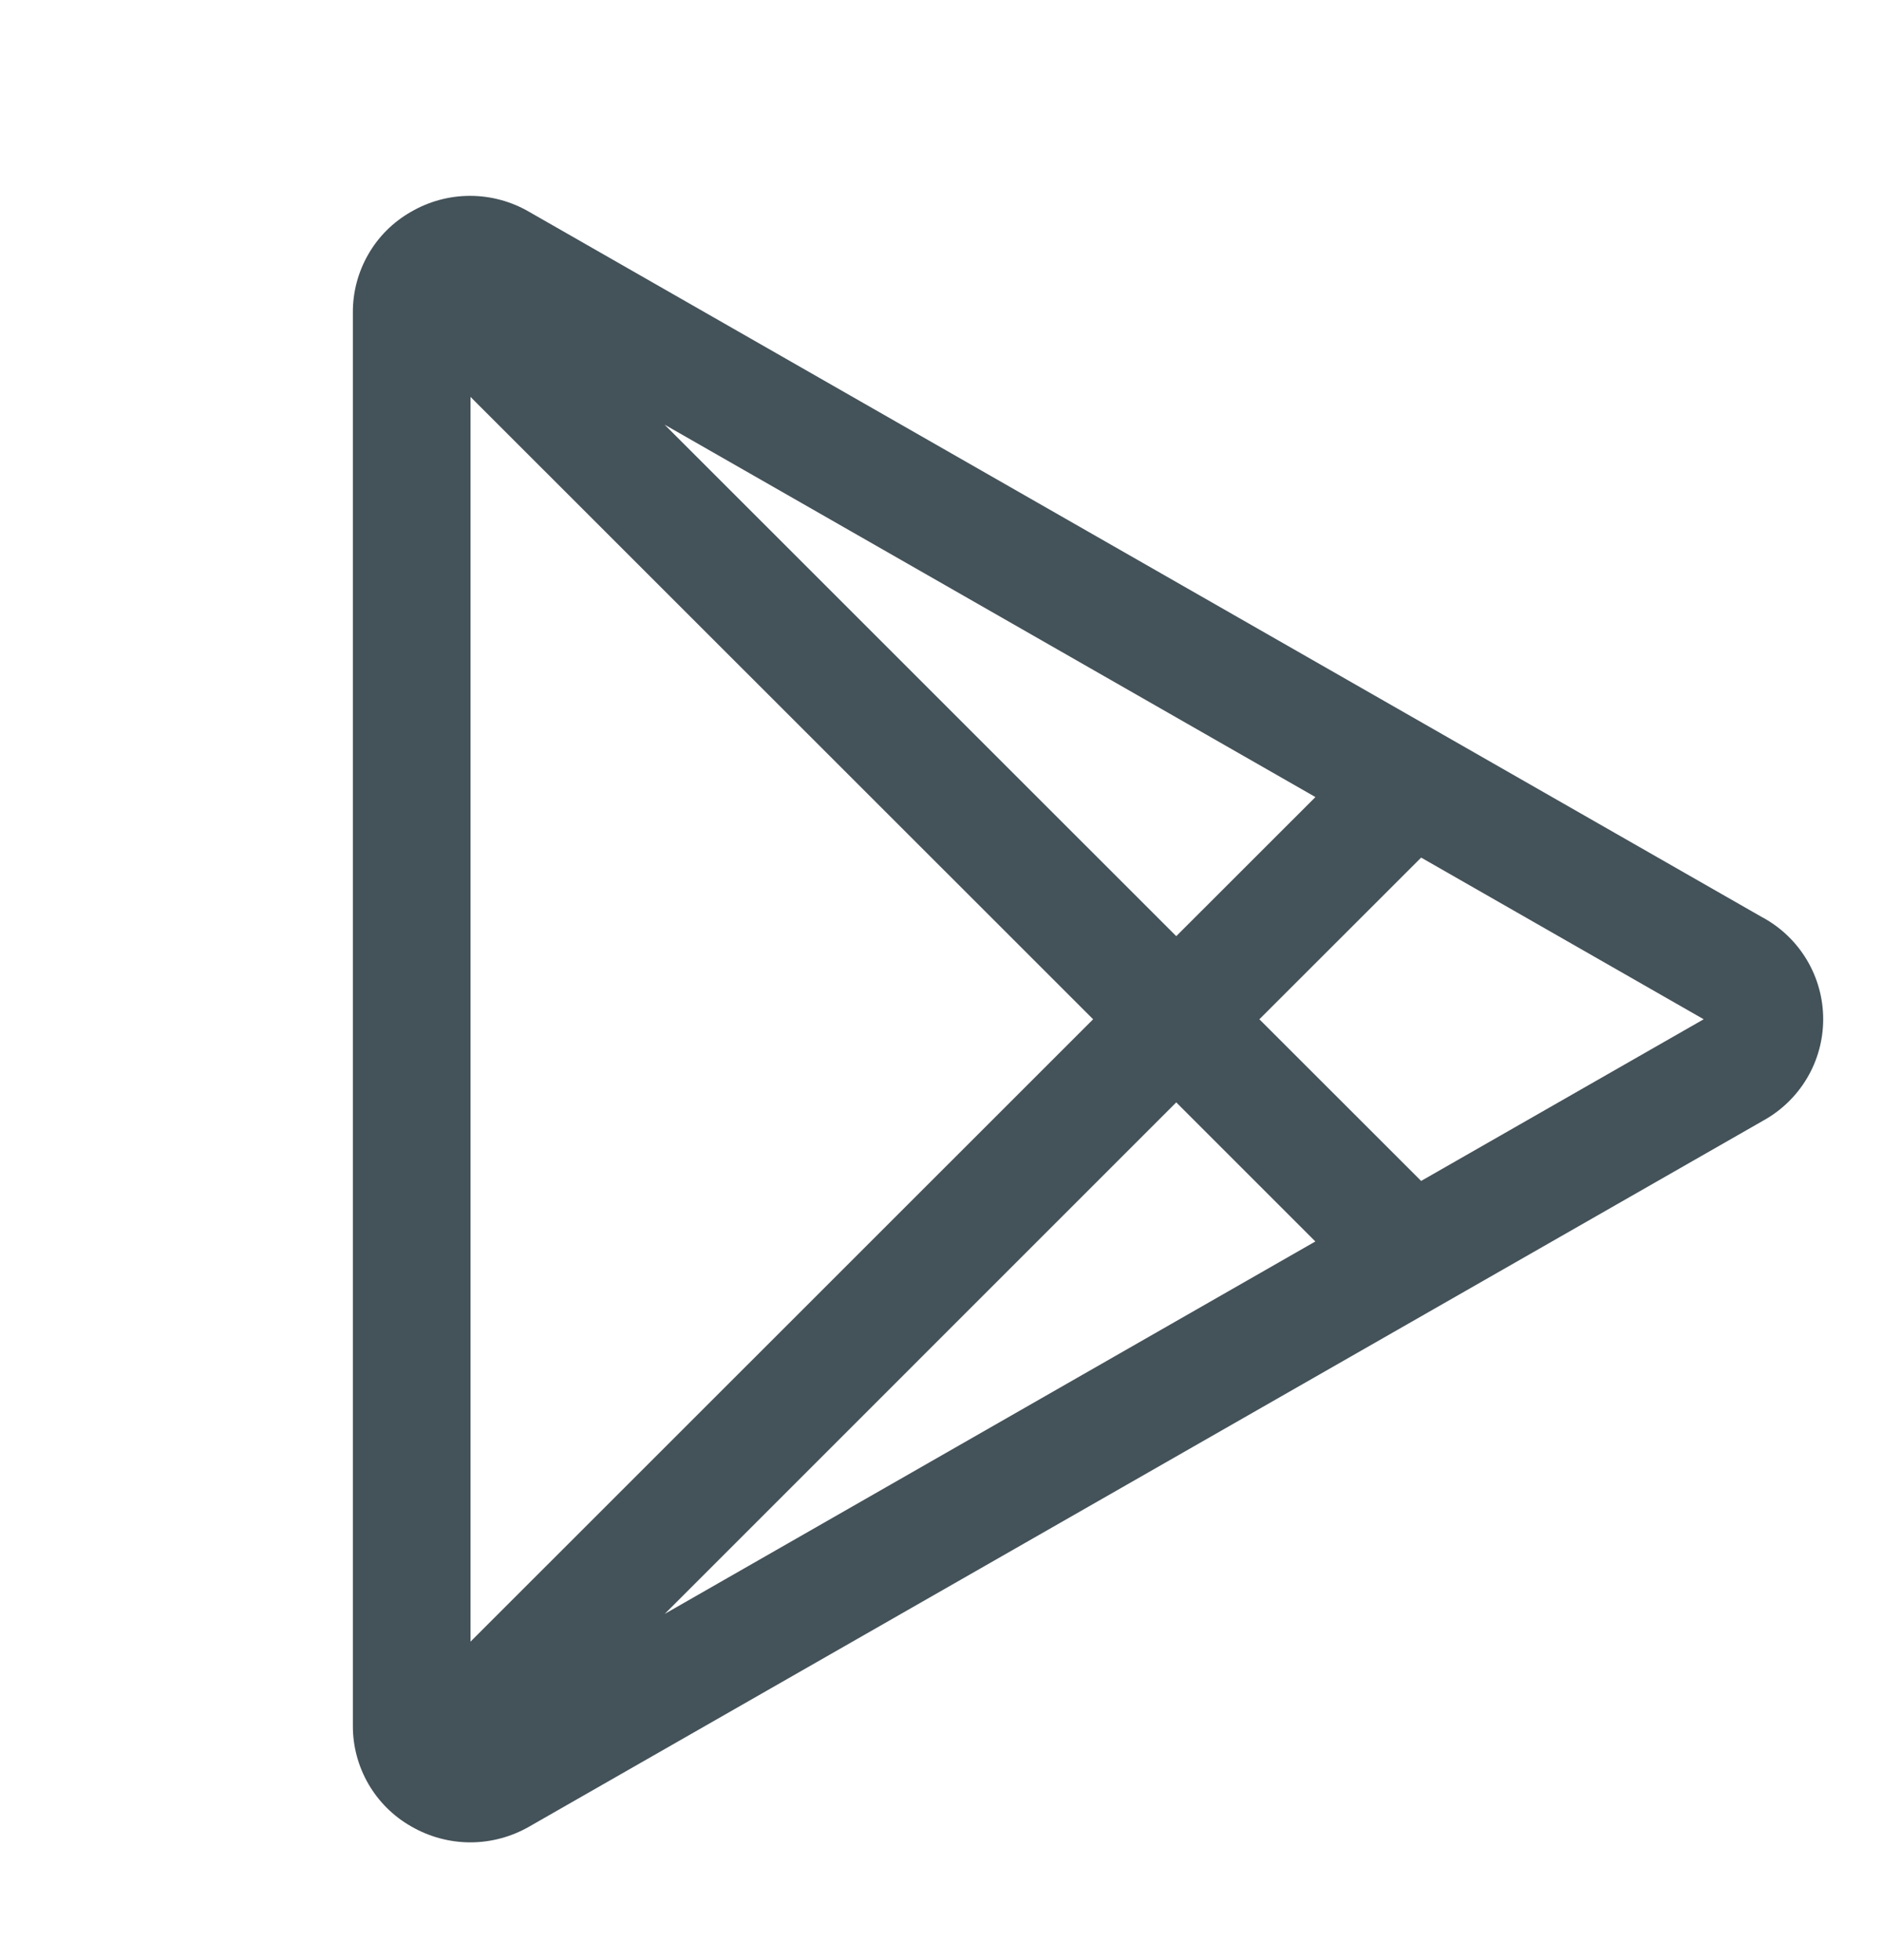
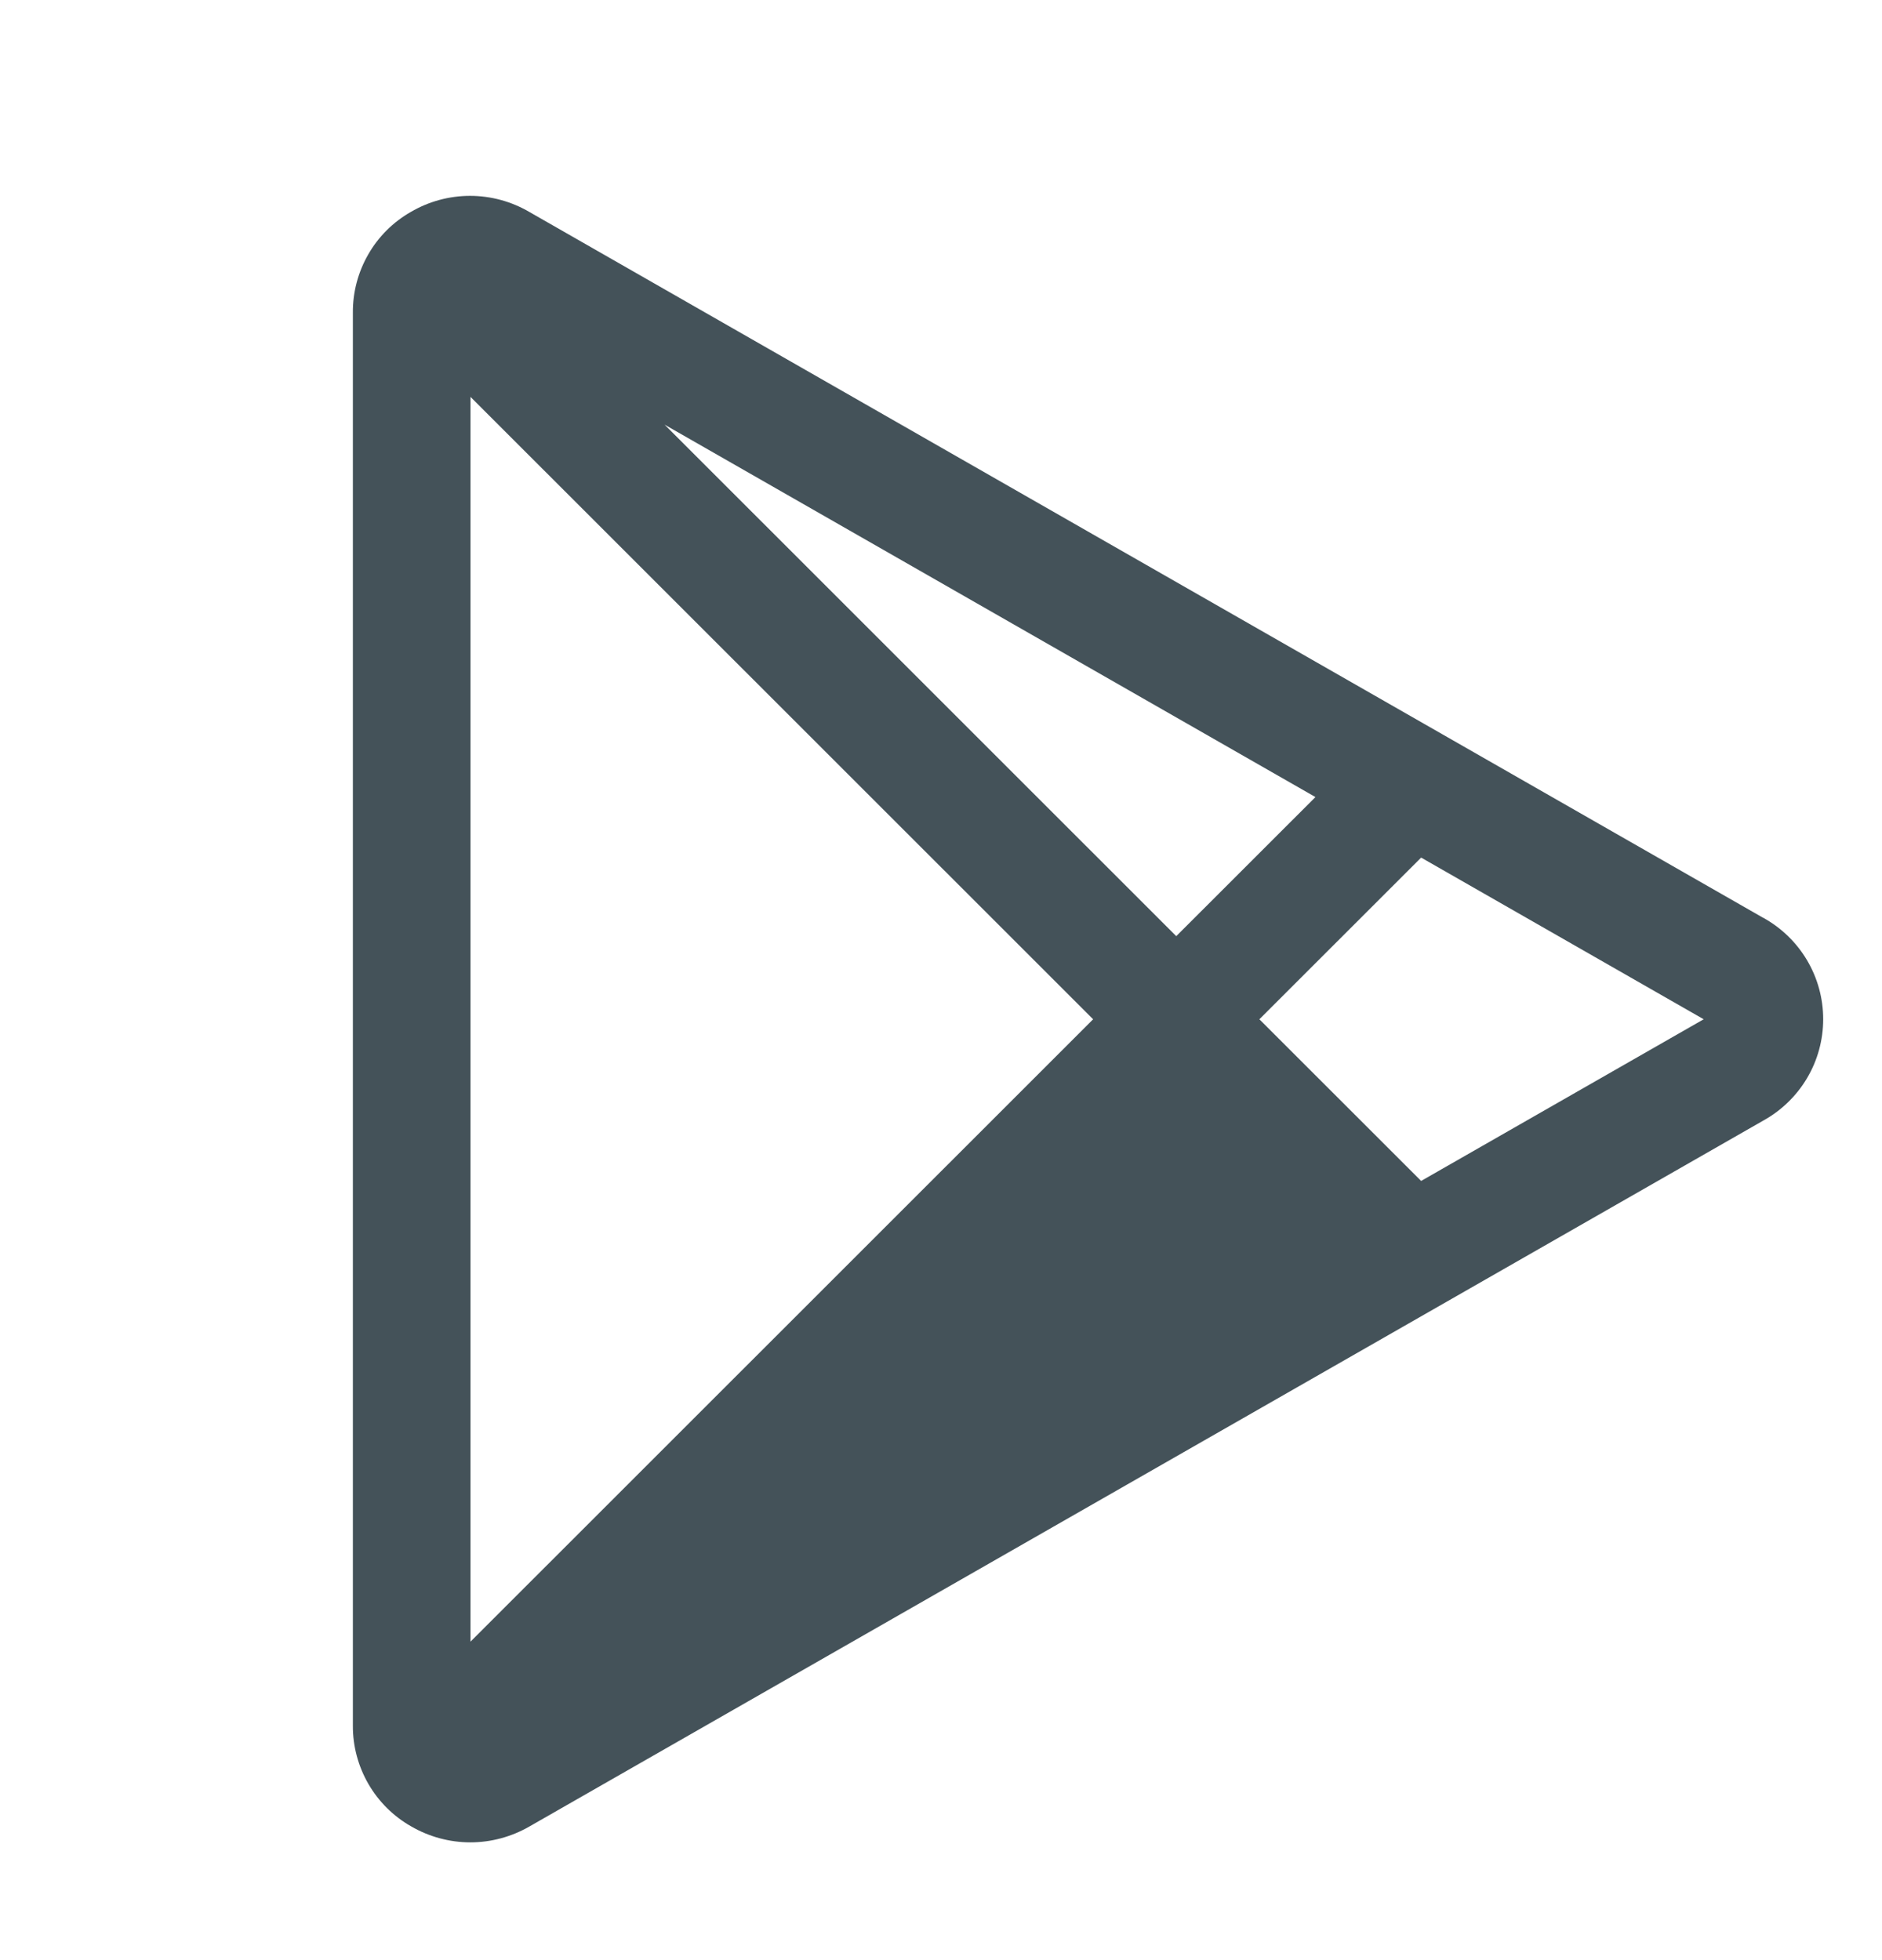
<svg xmlns="http://www.w3.org/2000/svg" width="24" height="25" viewBox="0 0 24 25" fill="none">
-   <path d="M22.483 11.705L6.75 2.703C6.521 2.569 6.26 2.498 5.994 2.498C5.729 2.498 5.468 2.569 5.239 2.703C5.013 2.832 4.825 3.019 4.696 3.245C4.566 3.471 4.498 3.727 4.5 3.988V22.012C4.499 22.272 4.568 22.528 4.698 22.753C4.829 22.979 5.016 23.165 5.243 23.294C5.472 23.427 5.733 23.498 5.998 23.498C6.264 23.498 6.524 23.427 6.754 23.294L22.483 14.294C22.715 14.166 22.909 13.979 23.044 13.751C23.179 13.524 23.25 13.264 23.25 12.999C23.25 12.734 23.179 12.475 23.044 12.247C22.909 12.019 22.715 11.832 22.483 11.704V11.705ZM6 20.938V5.062L13.94 13L6 20.938ZM15 14.06L16.774 15.834L8.477 20.584L15 14.06ZM8.475 5.416L16.775 10.166L15 11.94L8.475 5.416ZM18.123 15.062L16.06 13L18.123 10.938L21.726 13L18.123 15.062Z" fill="#445259" />
+   <path d="M22.483 11.705L6.75 2.703C6.521 2.569 6.26 2.498 5.994 2.498C5.729 2.498 5.468 2.569 5.239 2.703C5.013 2.832 4.825 3.019 4.696 3.245C4.566 3.471 4.498 3.727 4.5 3.988V22.012C4.499 22.272 4.568 22.528 4.698 22.753C4.829 22.979 5.016 23.165 5.243 23.294C5.472 23.427 5.733 23.498 5.998 23.498C6.264 23.498 6.524 23.427 6.754 23.294L22.483 14.294C22.715 14.166 22.909 13.979 23.044 13.751C23.179 13.524 23.25 13.264 23.25 12.999C23.25 12.734 23.179 12.475 23.044 12.247C22.909 12.019 22.715 11.832 22.483 11.704V11.705ZM6 20.938V5.062L13.94 13L6 20.938ZM15 14.06L8.477 20.584L15 14.06ZM8.475 5.416L16.775 10.166L15 11.94L8.475 5.416ZM18.123 15.062L16.06 13L18.123 10.938L21.726 13L18.123 15.062Z" fill="#445259" />
</svg>